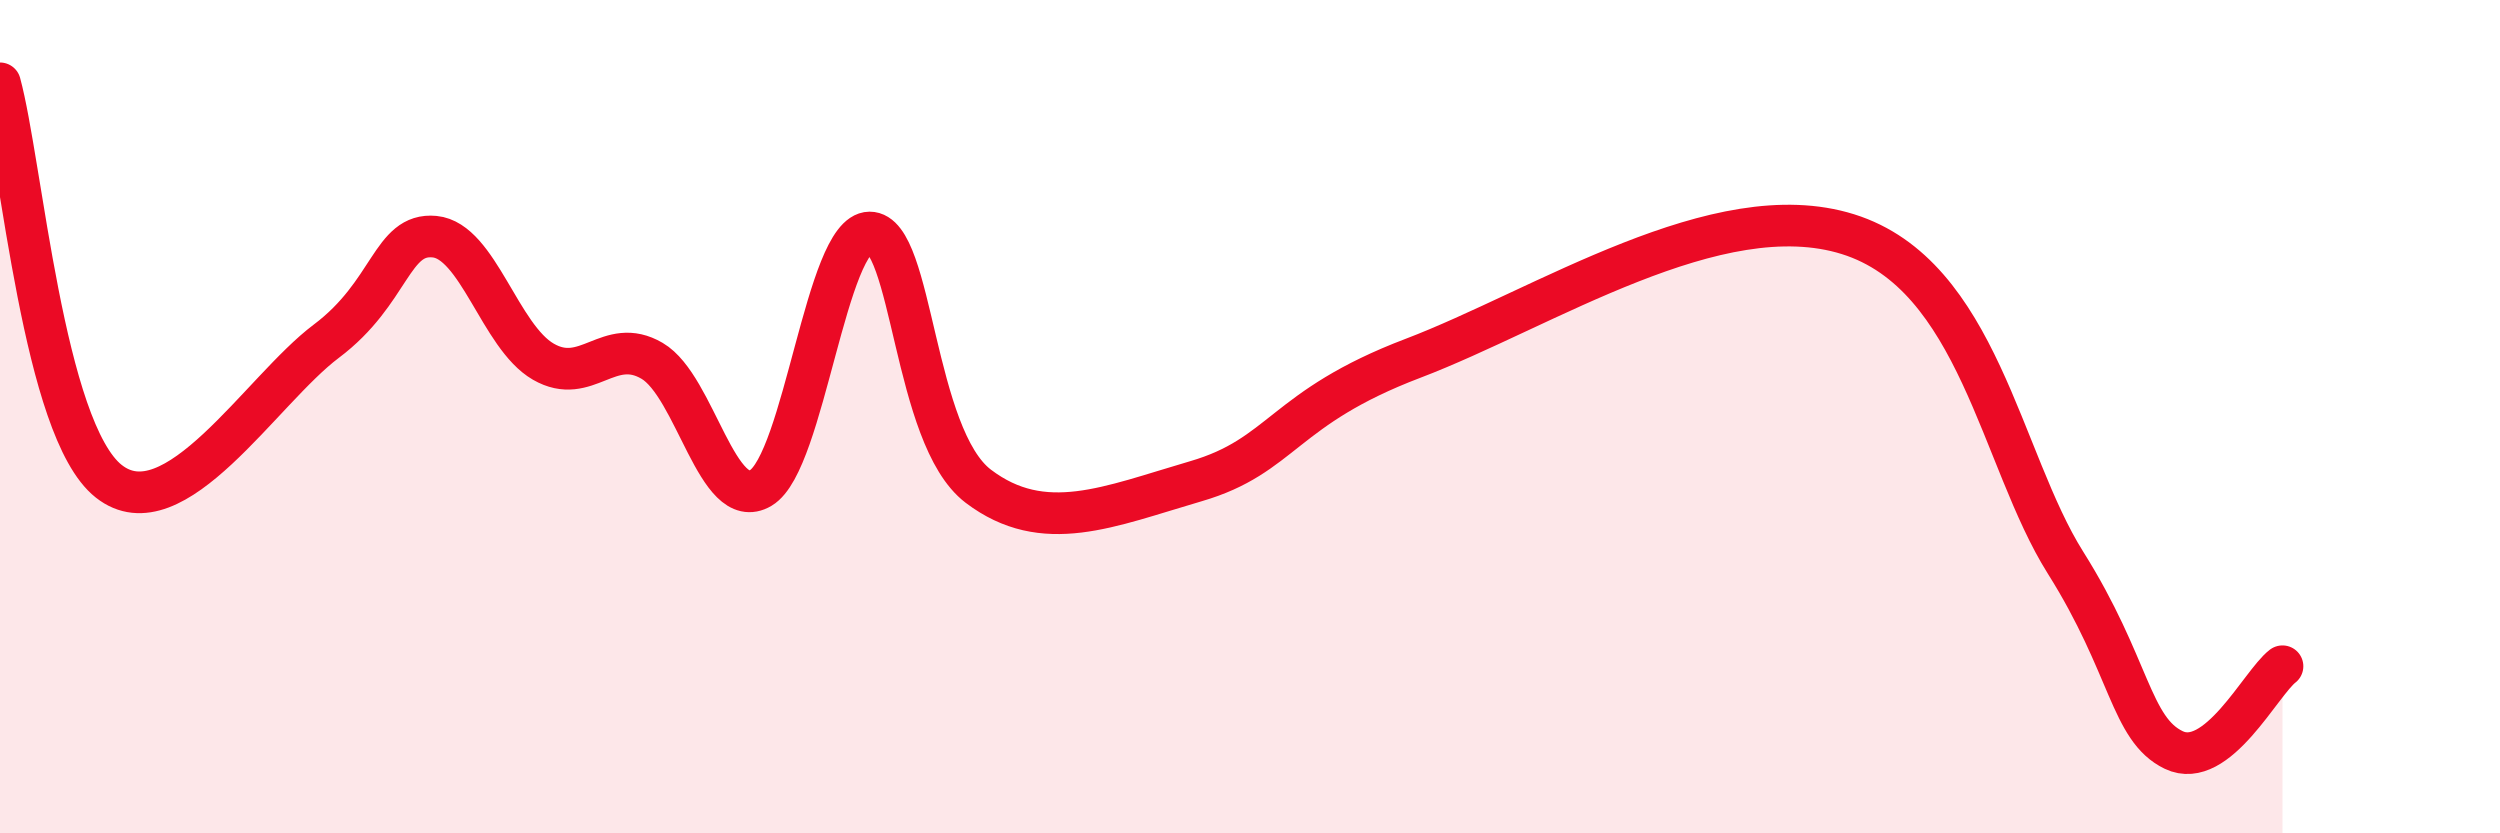
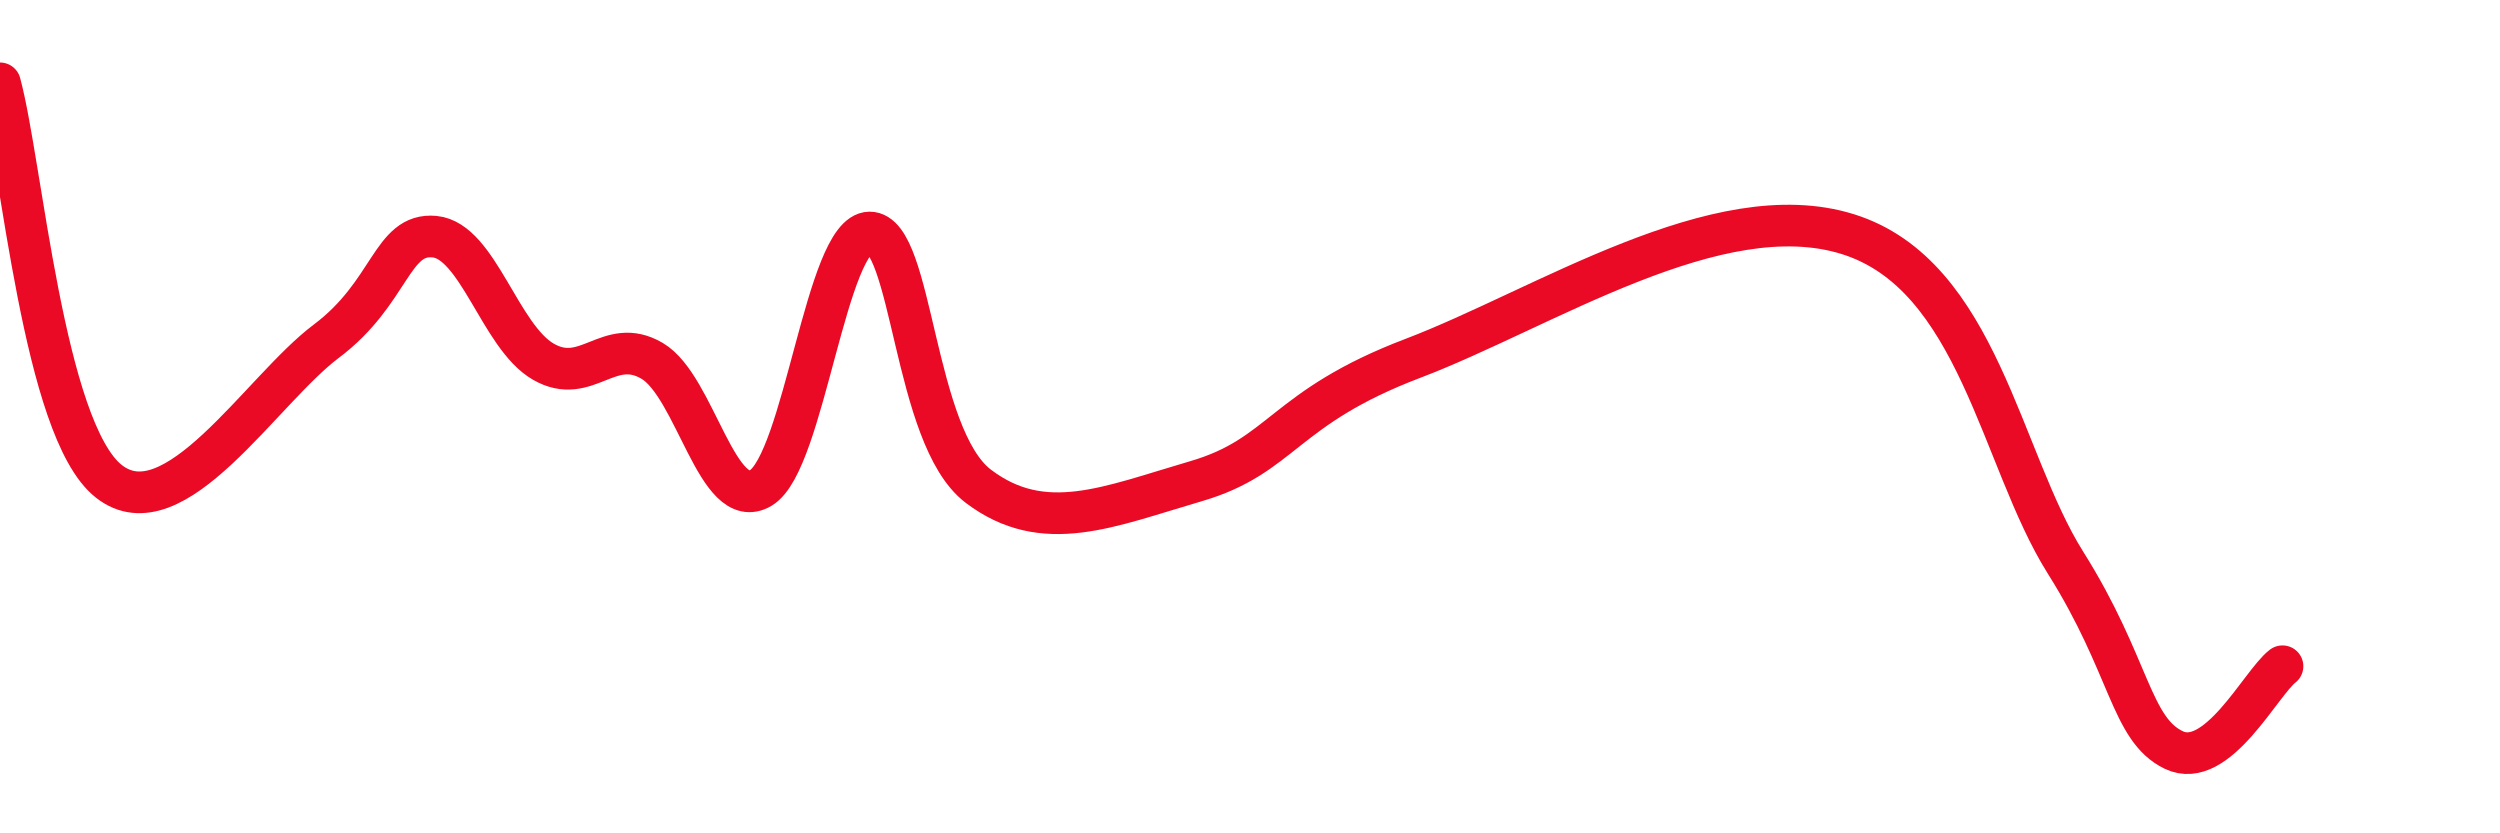
<svg xmlns="http://www.w3.org/2000/svg" width="60" height="20" viewBox="0 0 60 20">
-   <path d="M 0,2 C 0.52,3.91 1.04,10.31 2.61,11.55 C 4.18,12.79 6.27,9.36 7.83,8.19 C 9.39,7.02 9.39,5.58 10.43,5.68 C 11.47,5.78 12,8.08 13.04,8.68 C 14.08,9.28 14.61,8.05 15.65,8.66 C 16.69,9.27 17.22,12.33 18.26,11.71 C 19.3,11.09 19.83,5.59 20.87,5.58 C 21.91,5.57 21.91,10.48 23.48,11.67 C 25.05,12.86 26.61,12.16 28.7,11.55 C 30.79,10.94 30.78,9.79 33.91,8.6 C 37.04,7.41 41.22,4.64 44.35,5.62 C 47.48,6.6 48.01,11.02 49.57,13.5 C 51.13,15.98 51.13,17.5 52.17,18 C 53.21,18.5 54.26,16.39 54.78,15.99L54.78 20L0 20Z" fill="#EB0A25" opacity="0.1" stroke-linecap="round" stroke-linejoin="round" />
  <path d="M 0,2 C 0.52,3.91 1.04,10.31 2.61,11.55 C 4.18,12.79 6.27,9.36 7.83,8.19 C 9.39,7.02 9.39,5.58 10.43,5.68 C 11.47,5.78 12,8.08 13.04,8.68 C 14.08,9.28 14.61,8.05 15.65,8.66 C 16.69,9.27 17.22,12.33 18.26,11.71 C 19.3,11.09 19.83,5.59 20.87,5.58 C 21.91,5.57 21.91,10.48 23.48,11.67 C 25.05,12.86 26.61,12.16 28.7,11.55 C 30.79,10.94 30.78,9.79 33.91,8.6 C 37.04,7.41 41.22,4.64 44.35,5.62 C 47.48,6.6 48.01,11.02 49.57,13.5 C 51.13,15.98 51.13,17.5 52.17,18 C 53.21,18.5 54.26,16.39 54.78,15.99" stroke="#EB0A25" stroke-width="1" fill="none" stroke-linecap="round" stroke-linejoin="round" />
</svg>